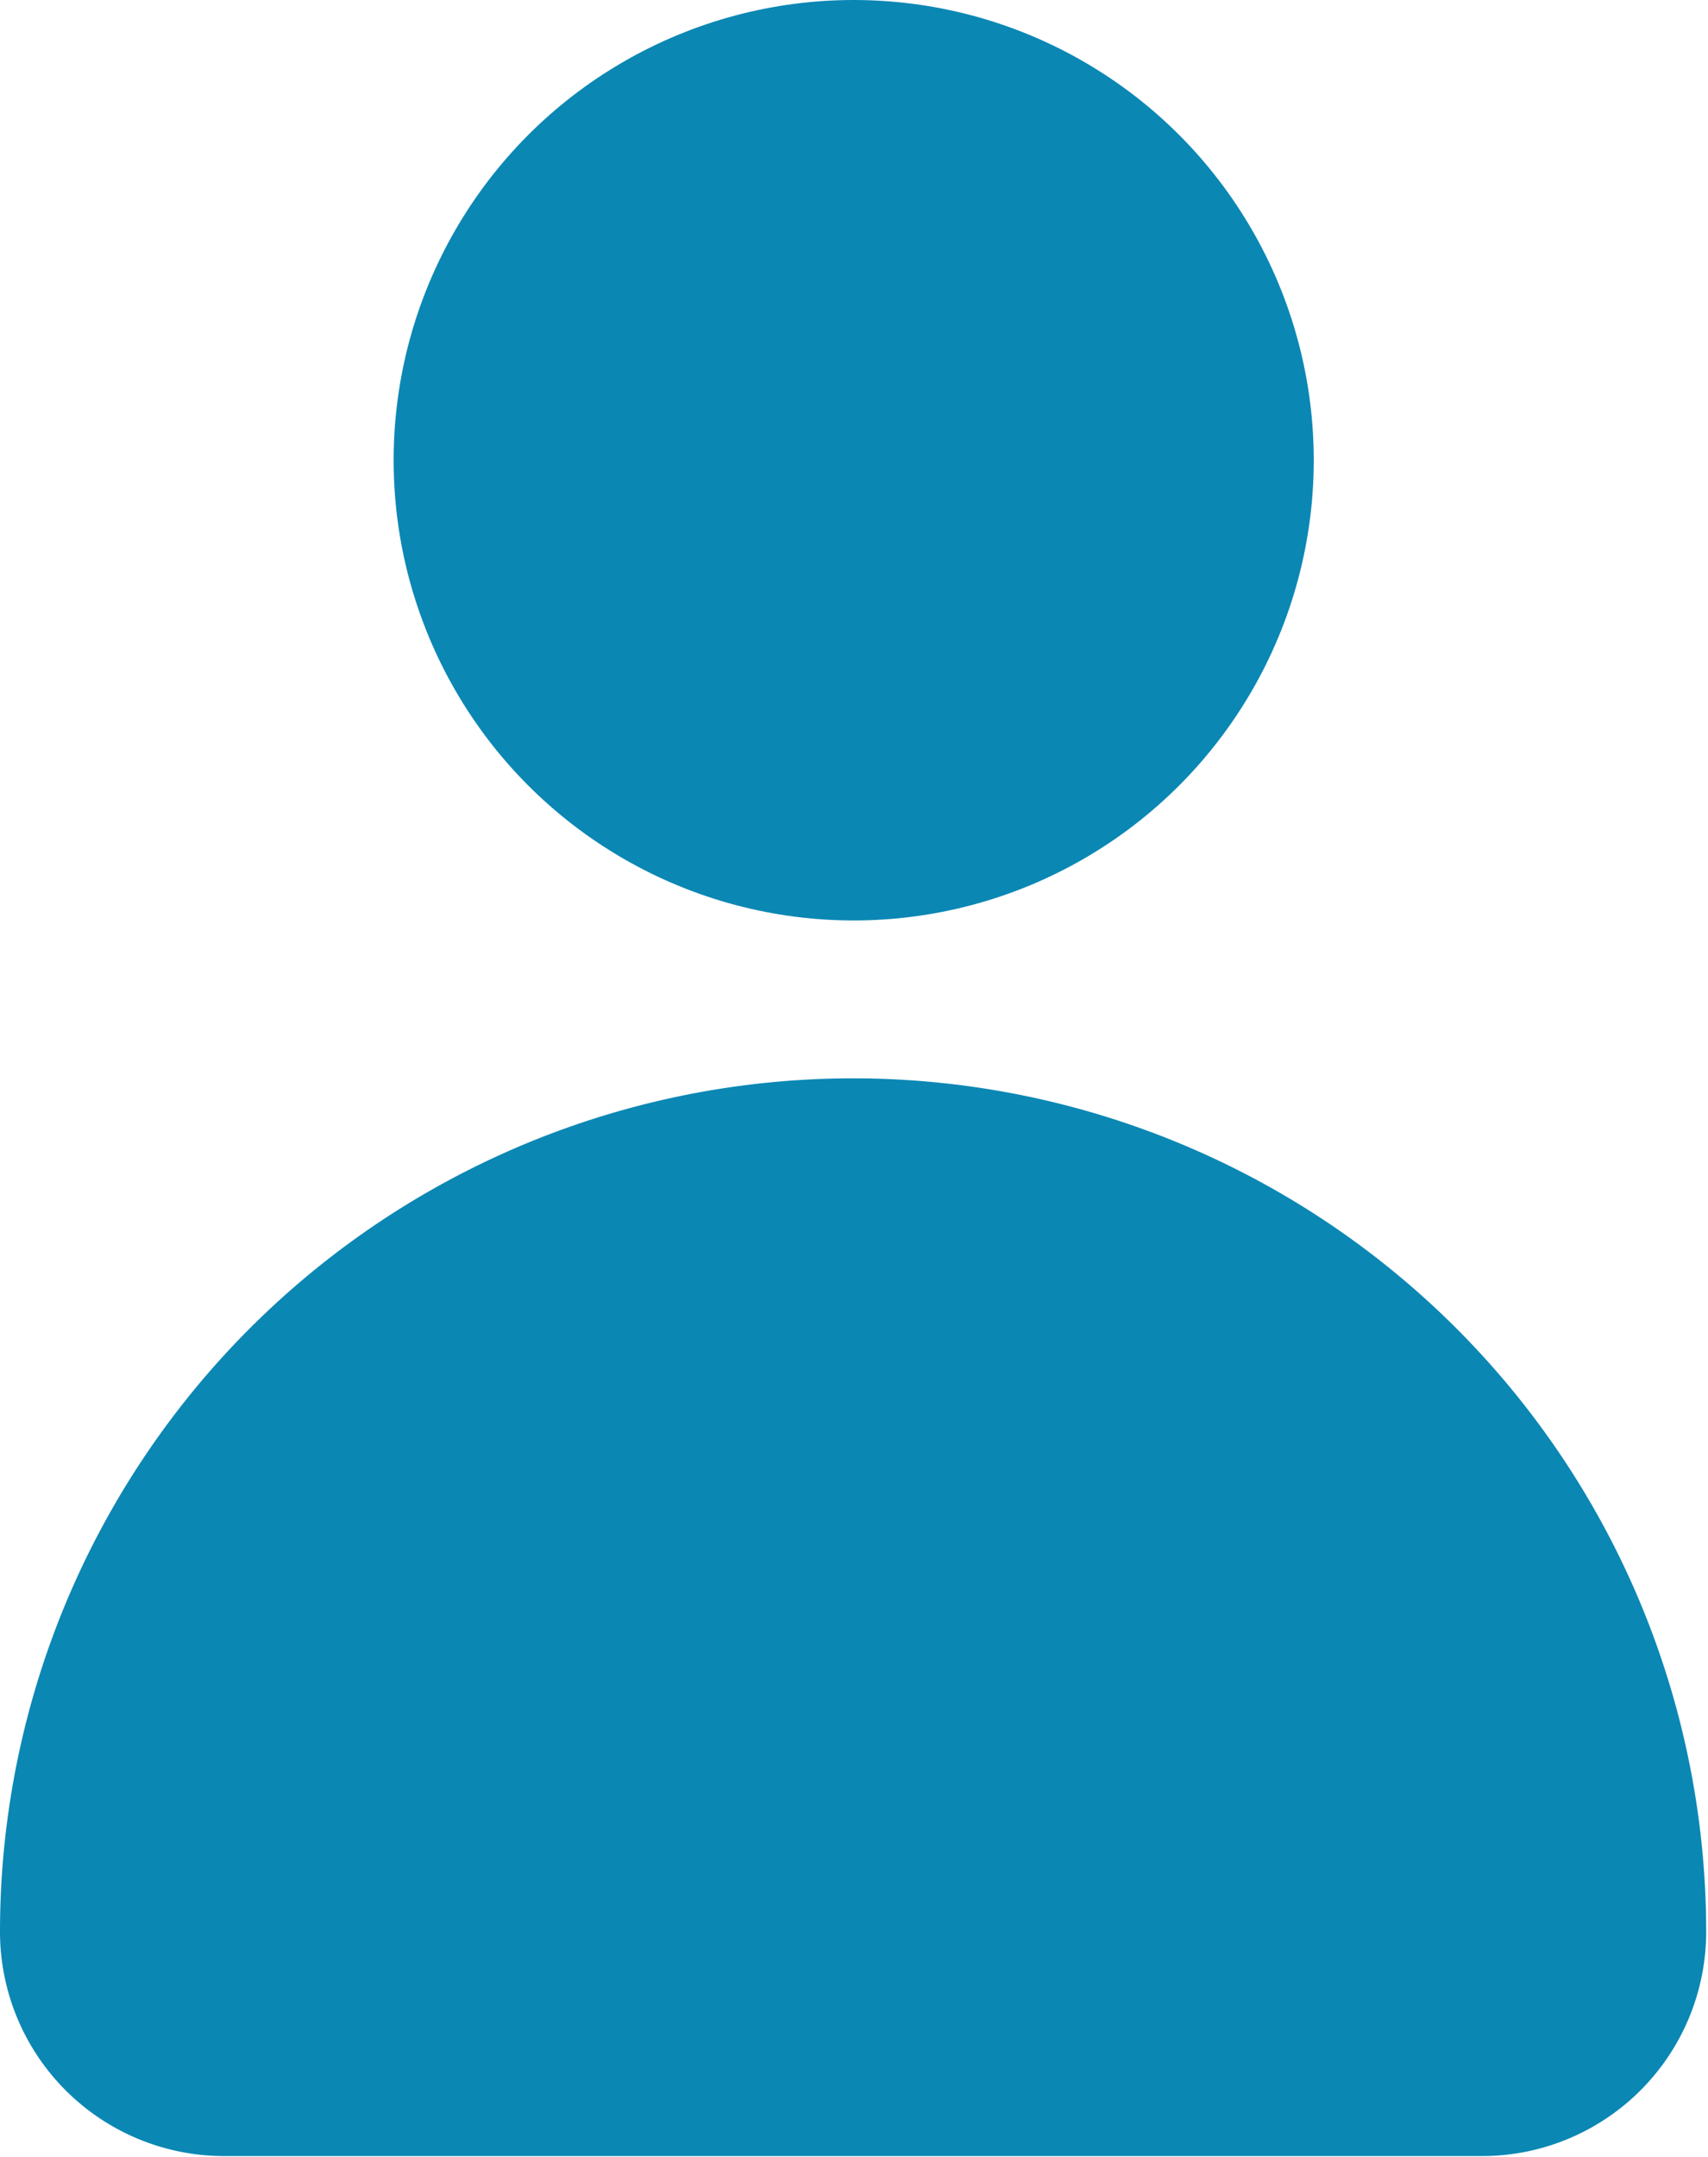
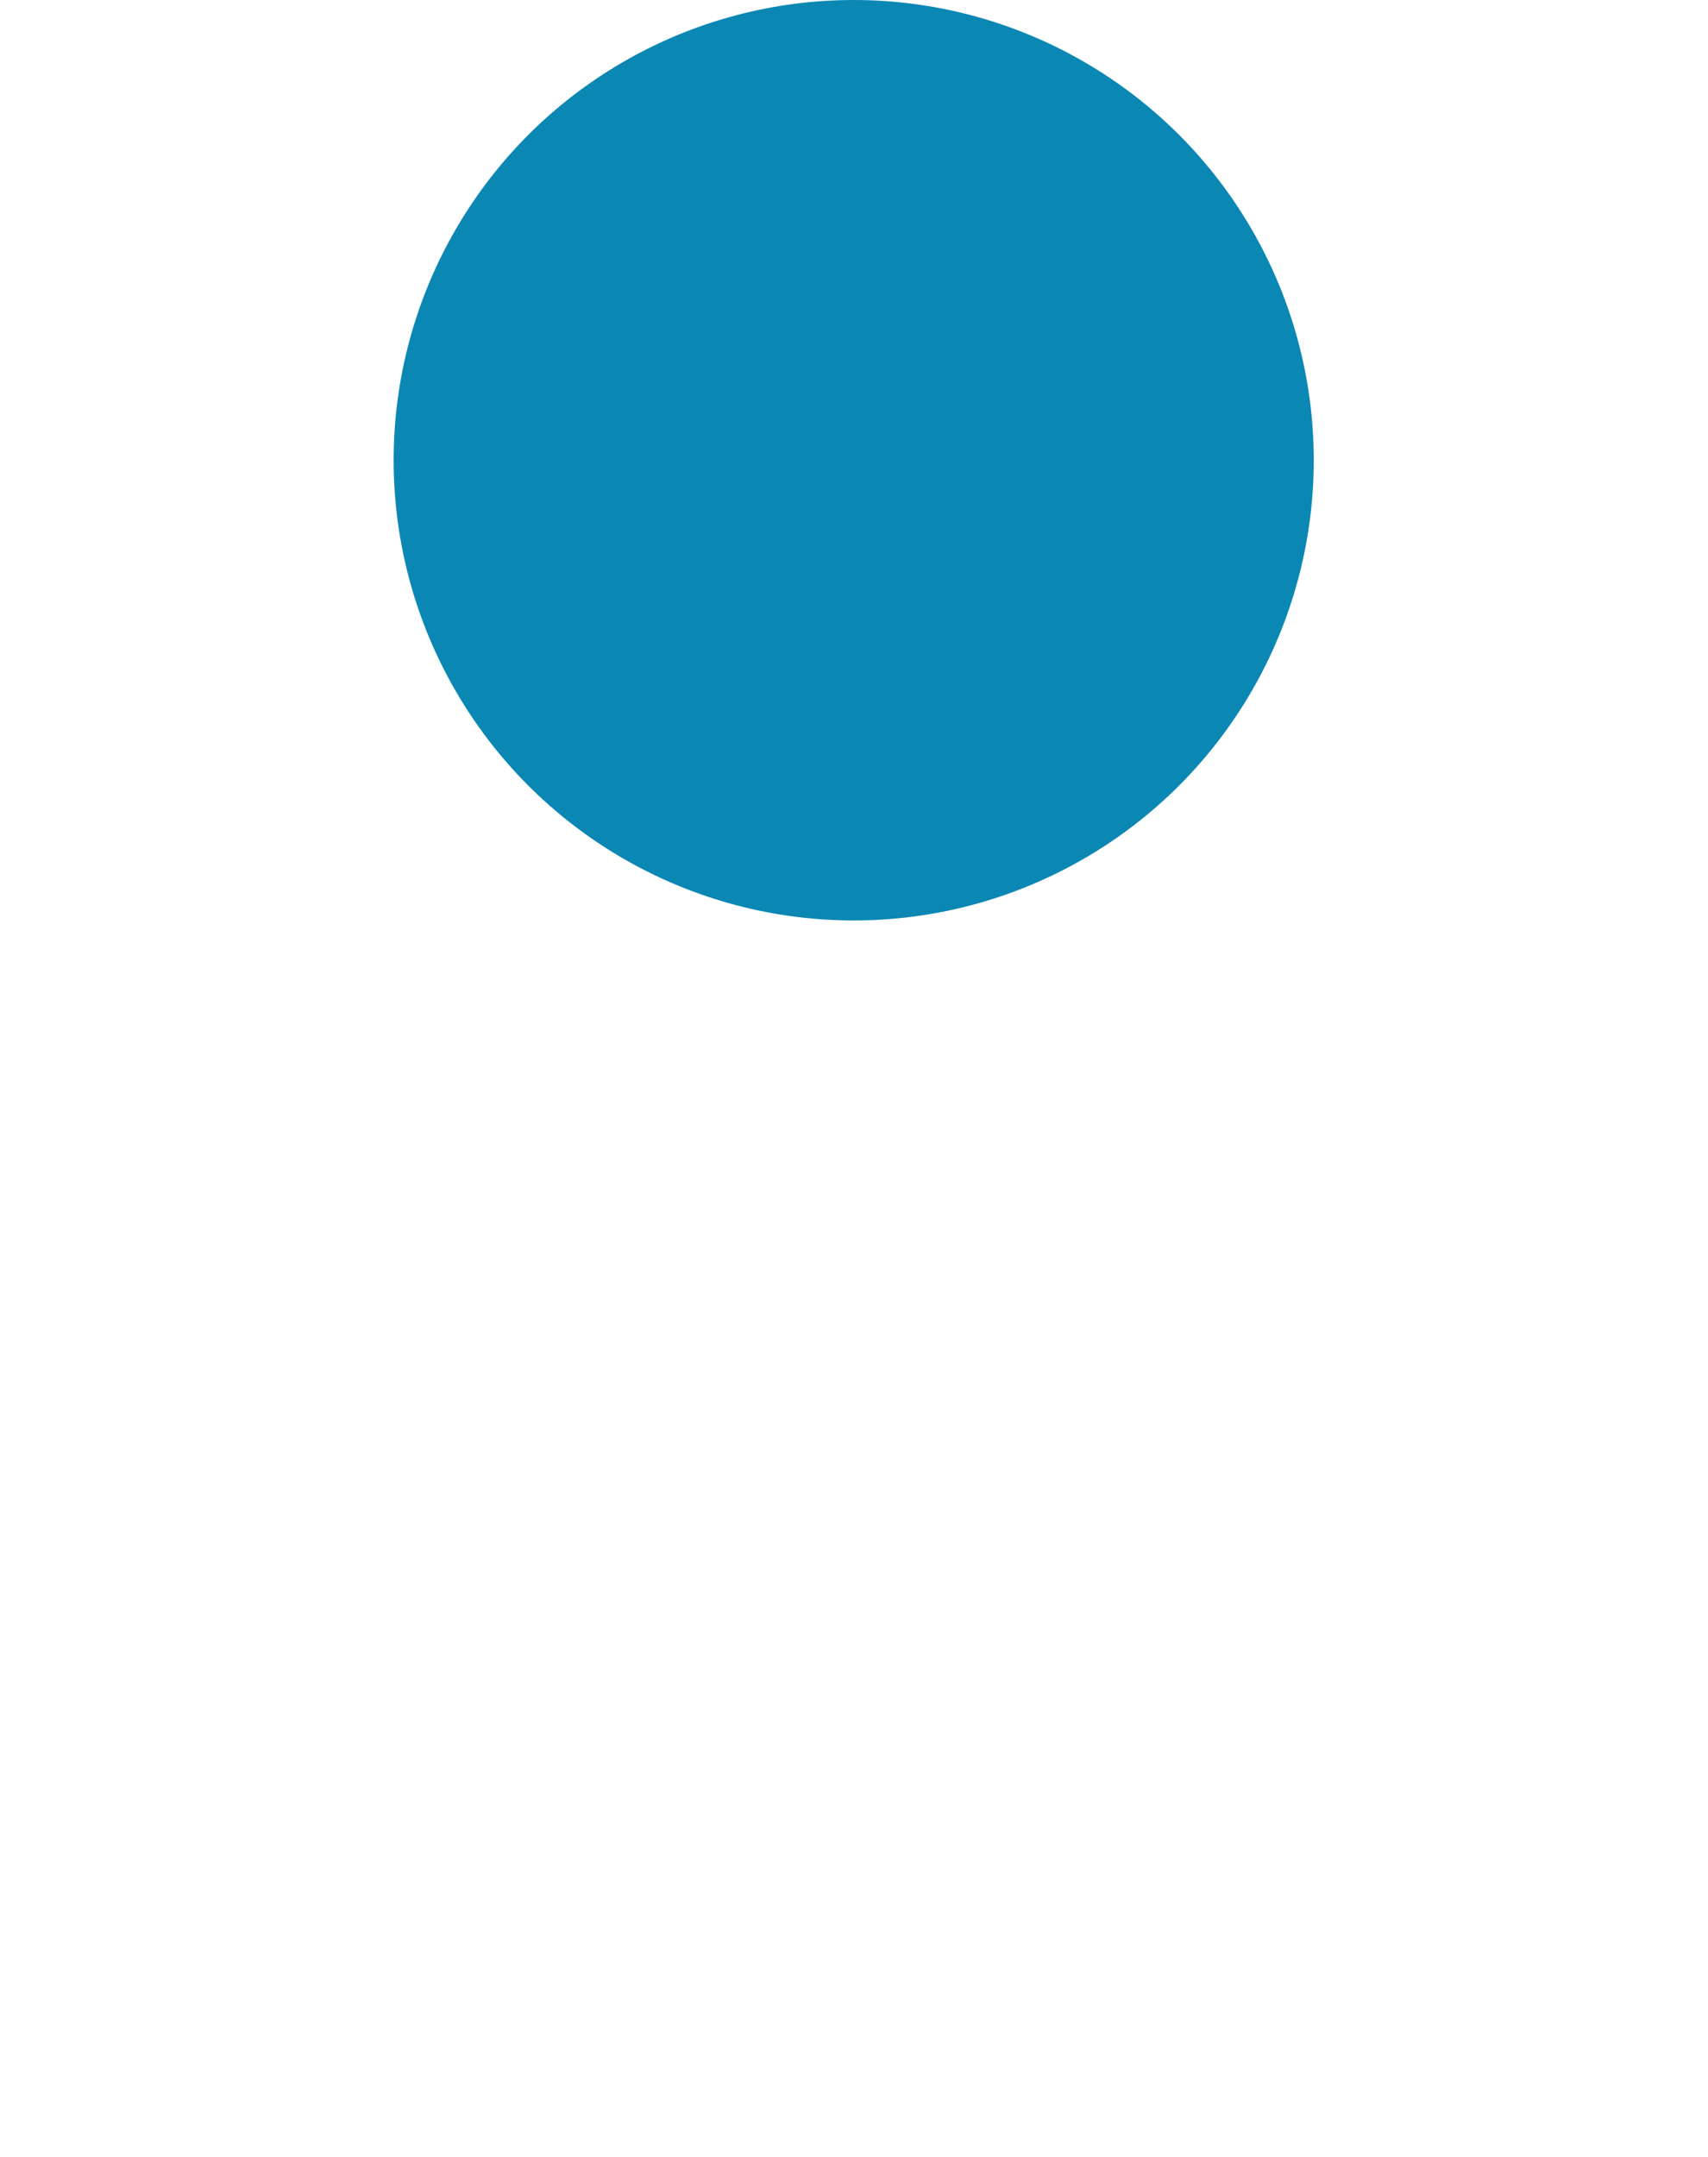
<svg xmlns="http://www.w3.org/2000/svg" viewBox="0 0 28.03 35.38">
  <defs>
    <style>.cls-1{fill:#0b87b4;}</style>
  </defs>
  <title>Ресурс 2</title>
  <g id="Слой_2" data-name="Слой 2">
    <g id="ELEMENTS">
      <circle class="cls-1" cx="14.01" cy="7.55" r="7.55" />
-       <path class="cls-1" d="M14,17.69h0a14,14,0,0,0-14,14H0a3.68,3.68,0,0,0,3.68,3.68H24.35A3.68,3.68,0,0,0,28,31.7h0A14,14,0,0,0,14,17.69Z" />
    </g>
  </g>
</svg>